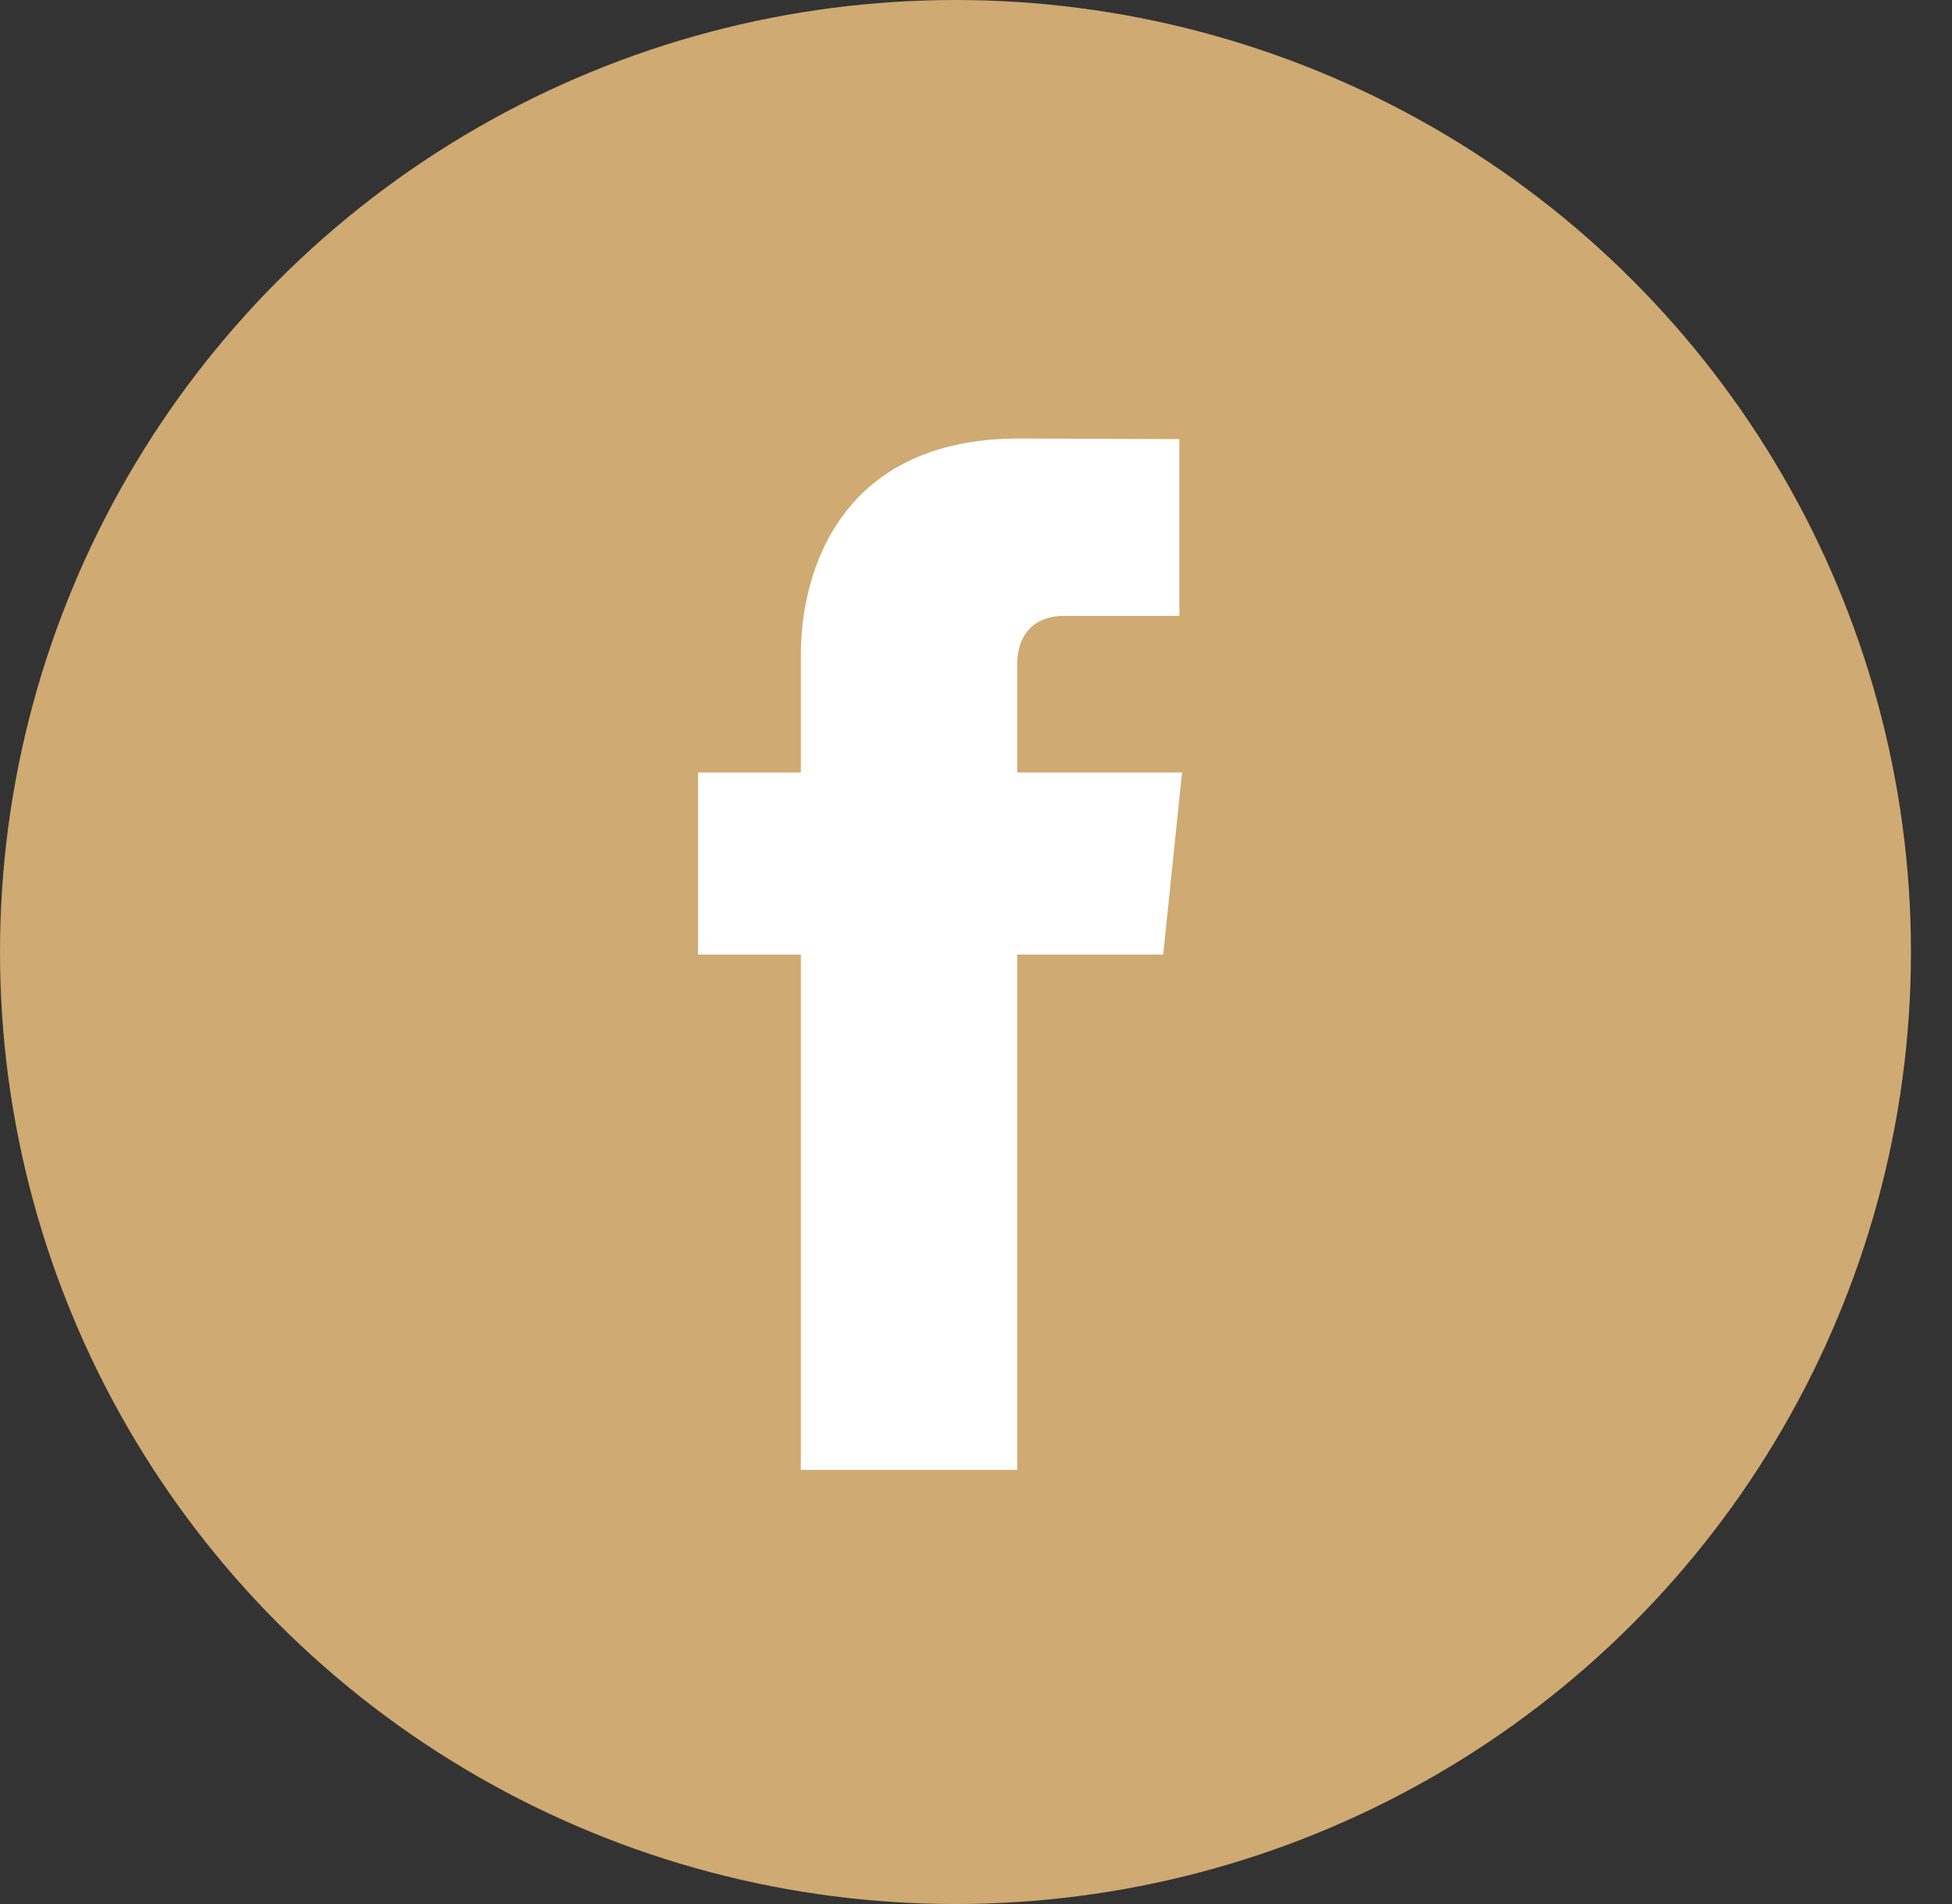
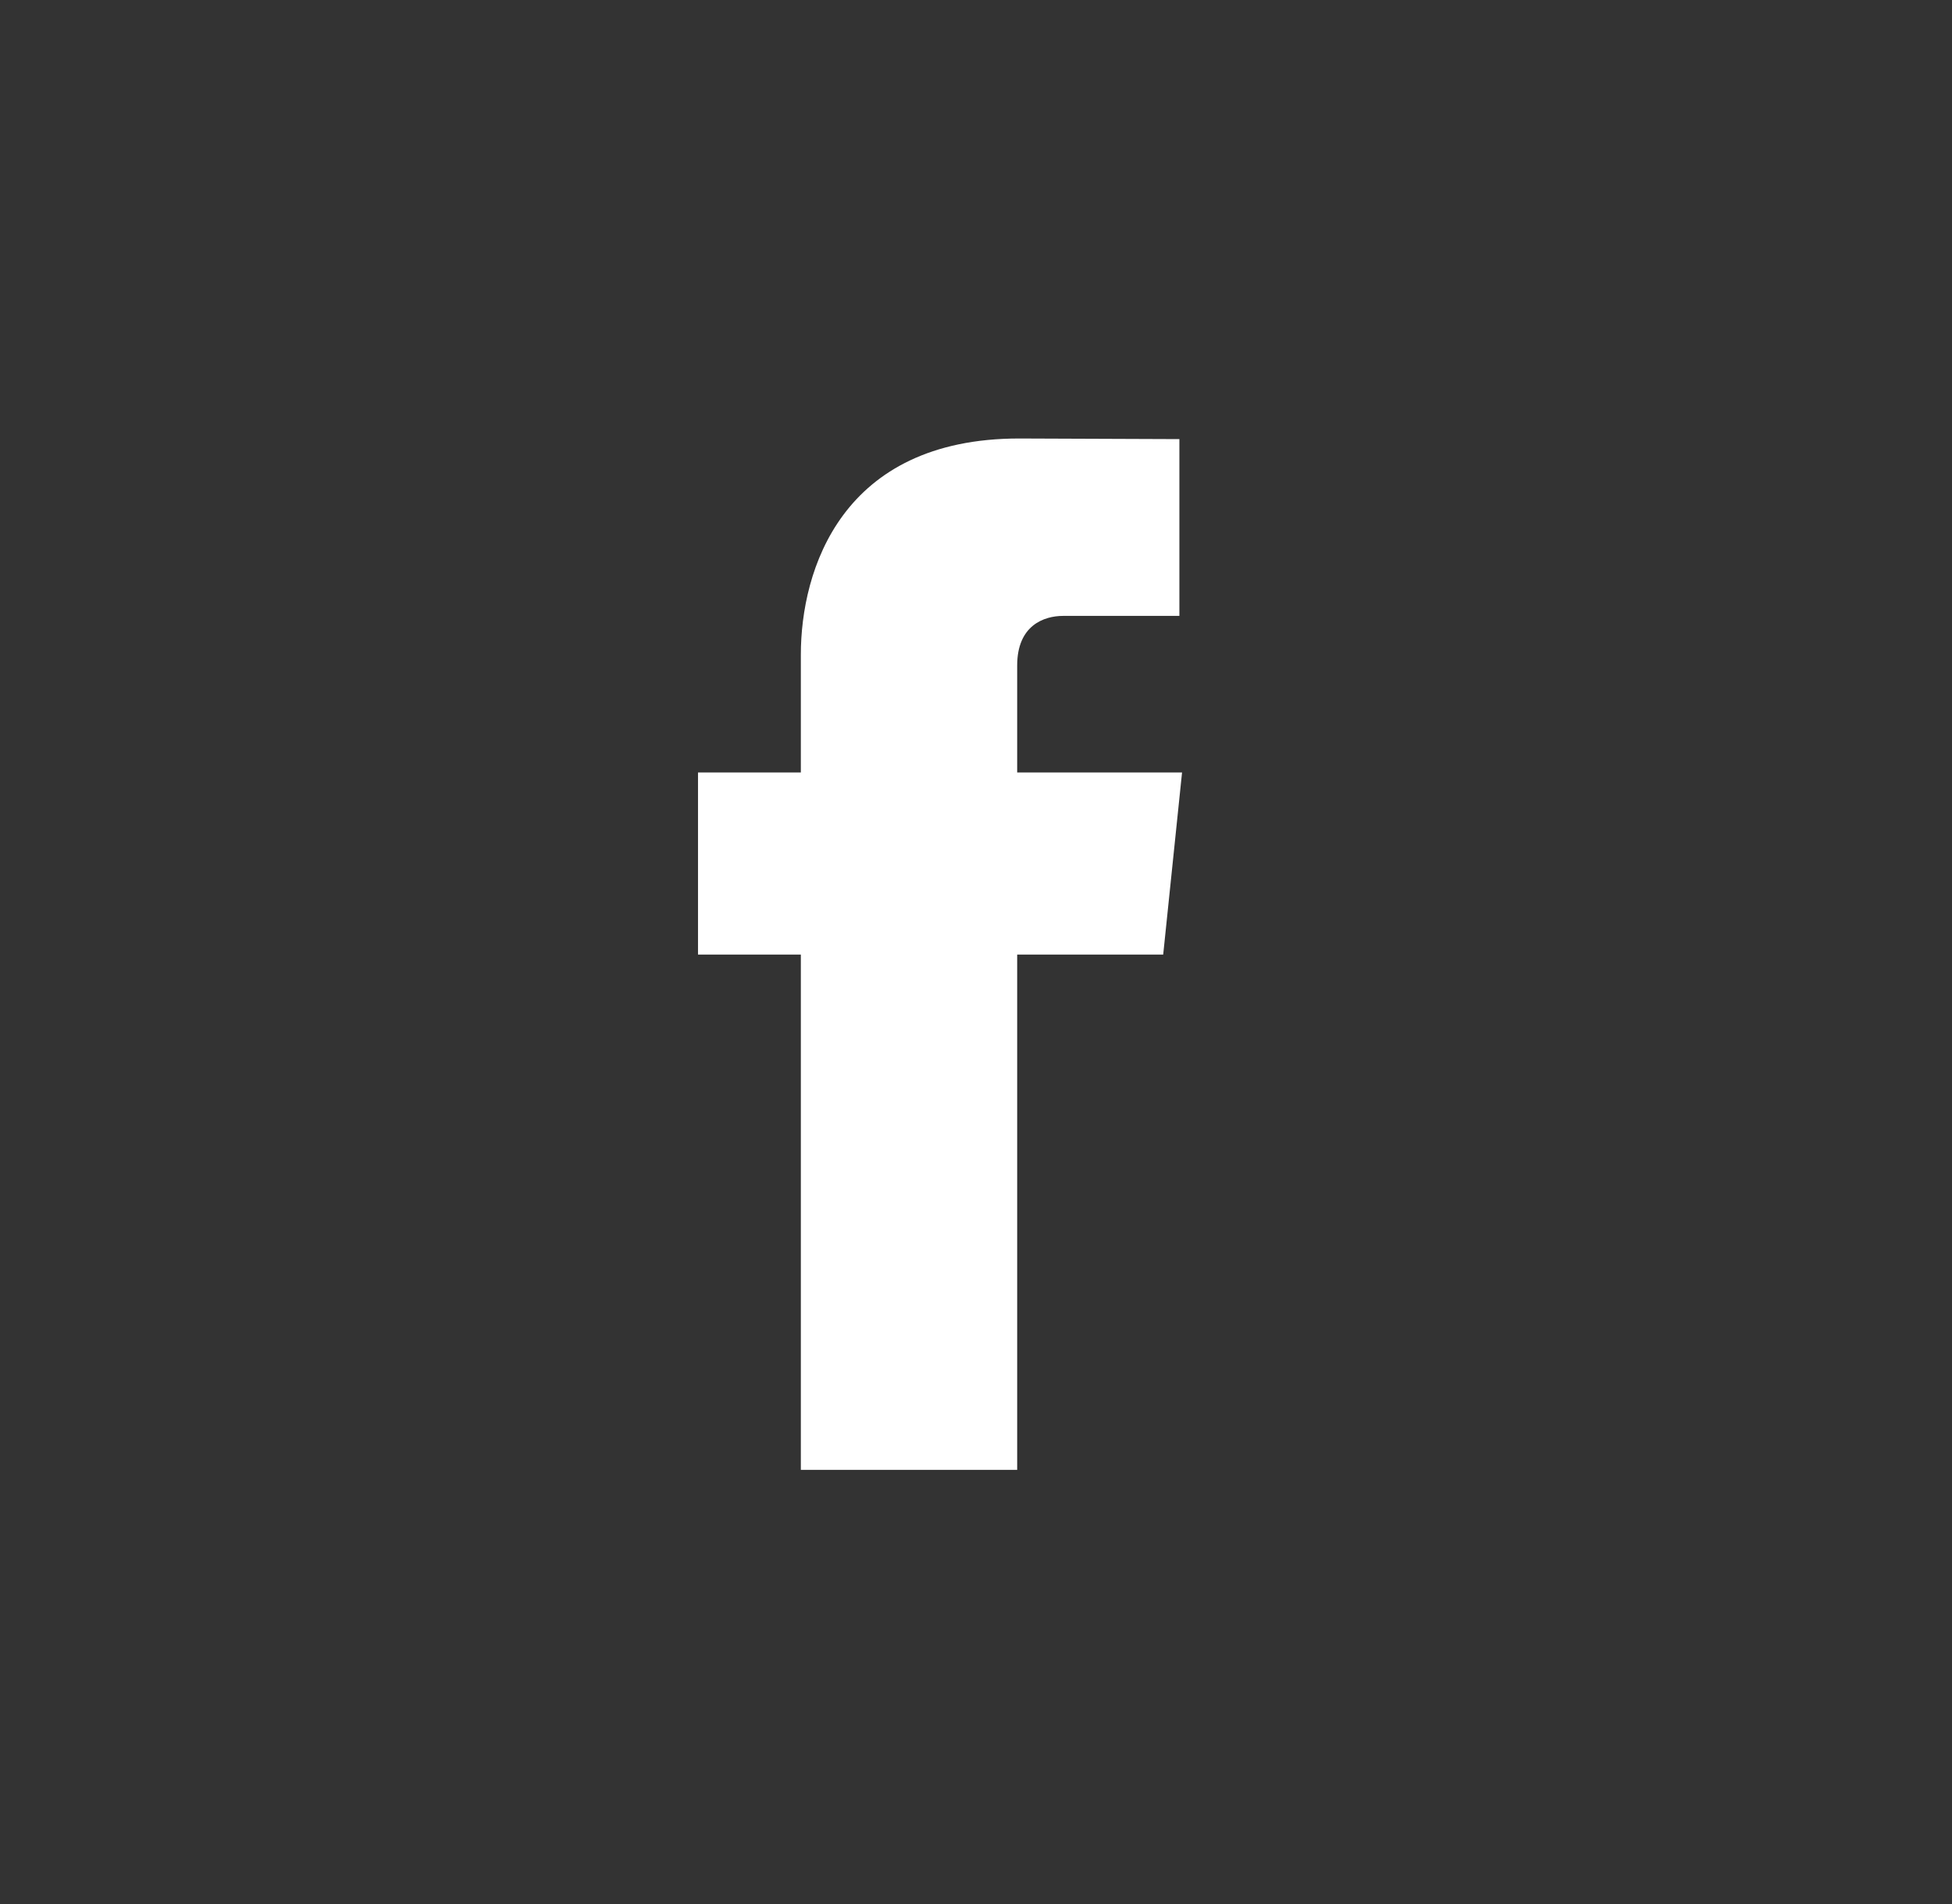
<svg xmlns="http://www.w3.org/2000/svg" width="41" height="40" viewBox="0 0 41 40">
  <rect x="0" y="0" width="41" height="40" fill="#333333" stroke="none" />
  <title>Facebook</title>
  <g fill="none" fill-rule="evenodd">
-     <ellipse fill="#CFAA72" cx="20.069" cy="20" rx="20.069" ry="20" />
    <path d="M24.828 16.228h-3.463V13.98c0-.844.566-1.041.964-1.041h2.443V9.225l-3.365-.013c-3.736 0-4.586 2.77-4.586 4.541v2.475h-2.16v3.826h2.16v10.825h4.544V20.054h3.067l.396-3.826z" fill="#FFF" fill-rule="nonzero" />
  </g>
</svg>